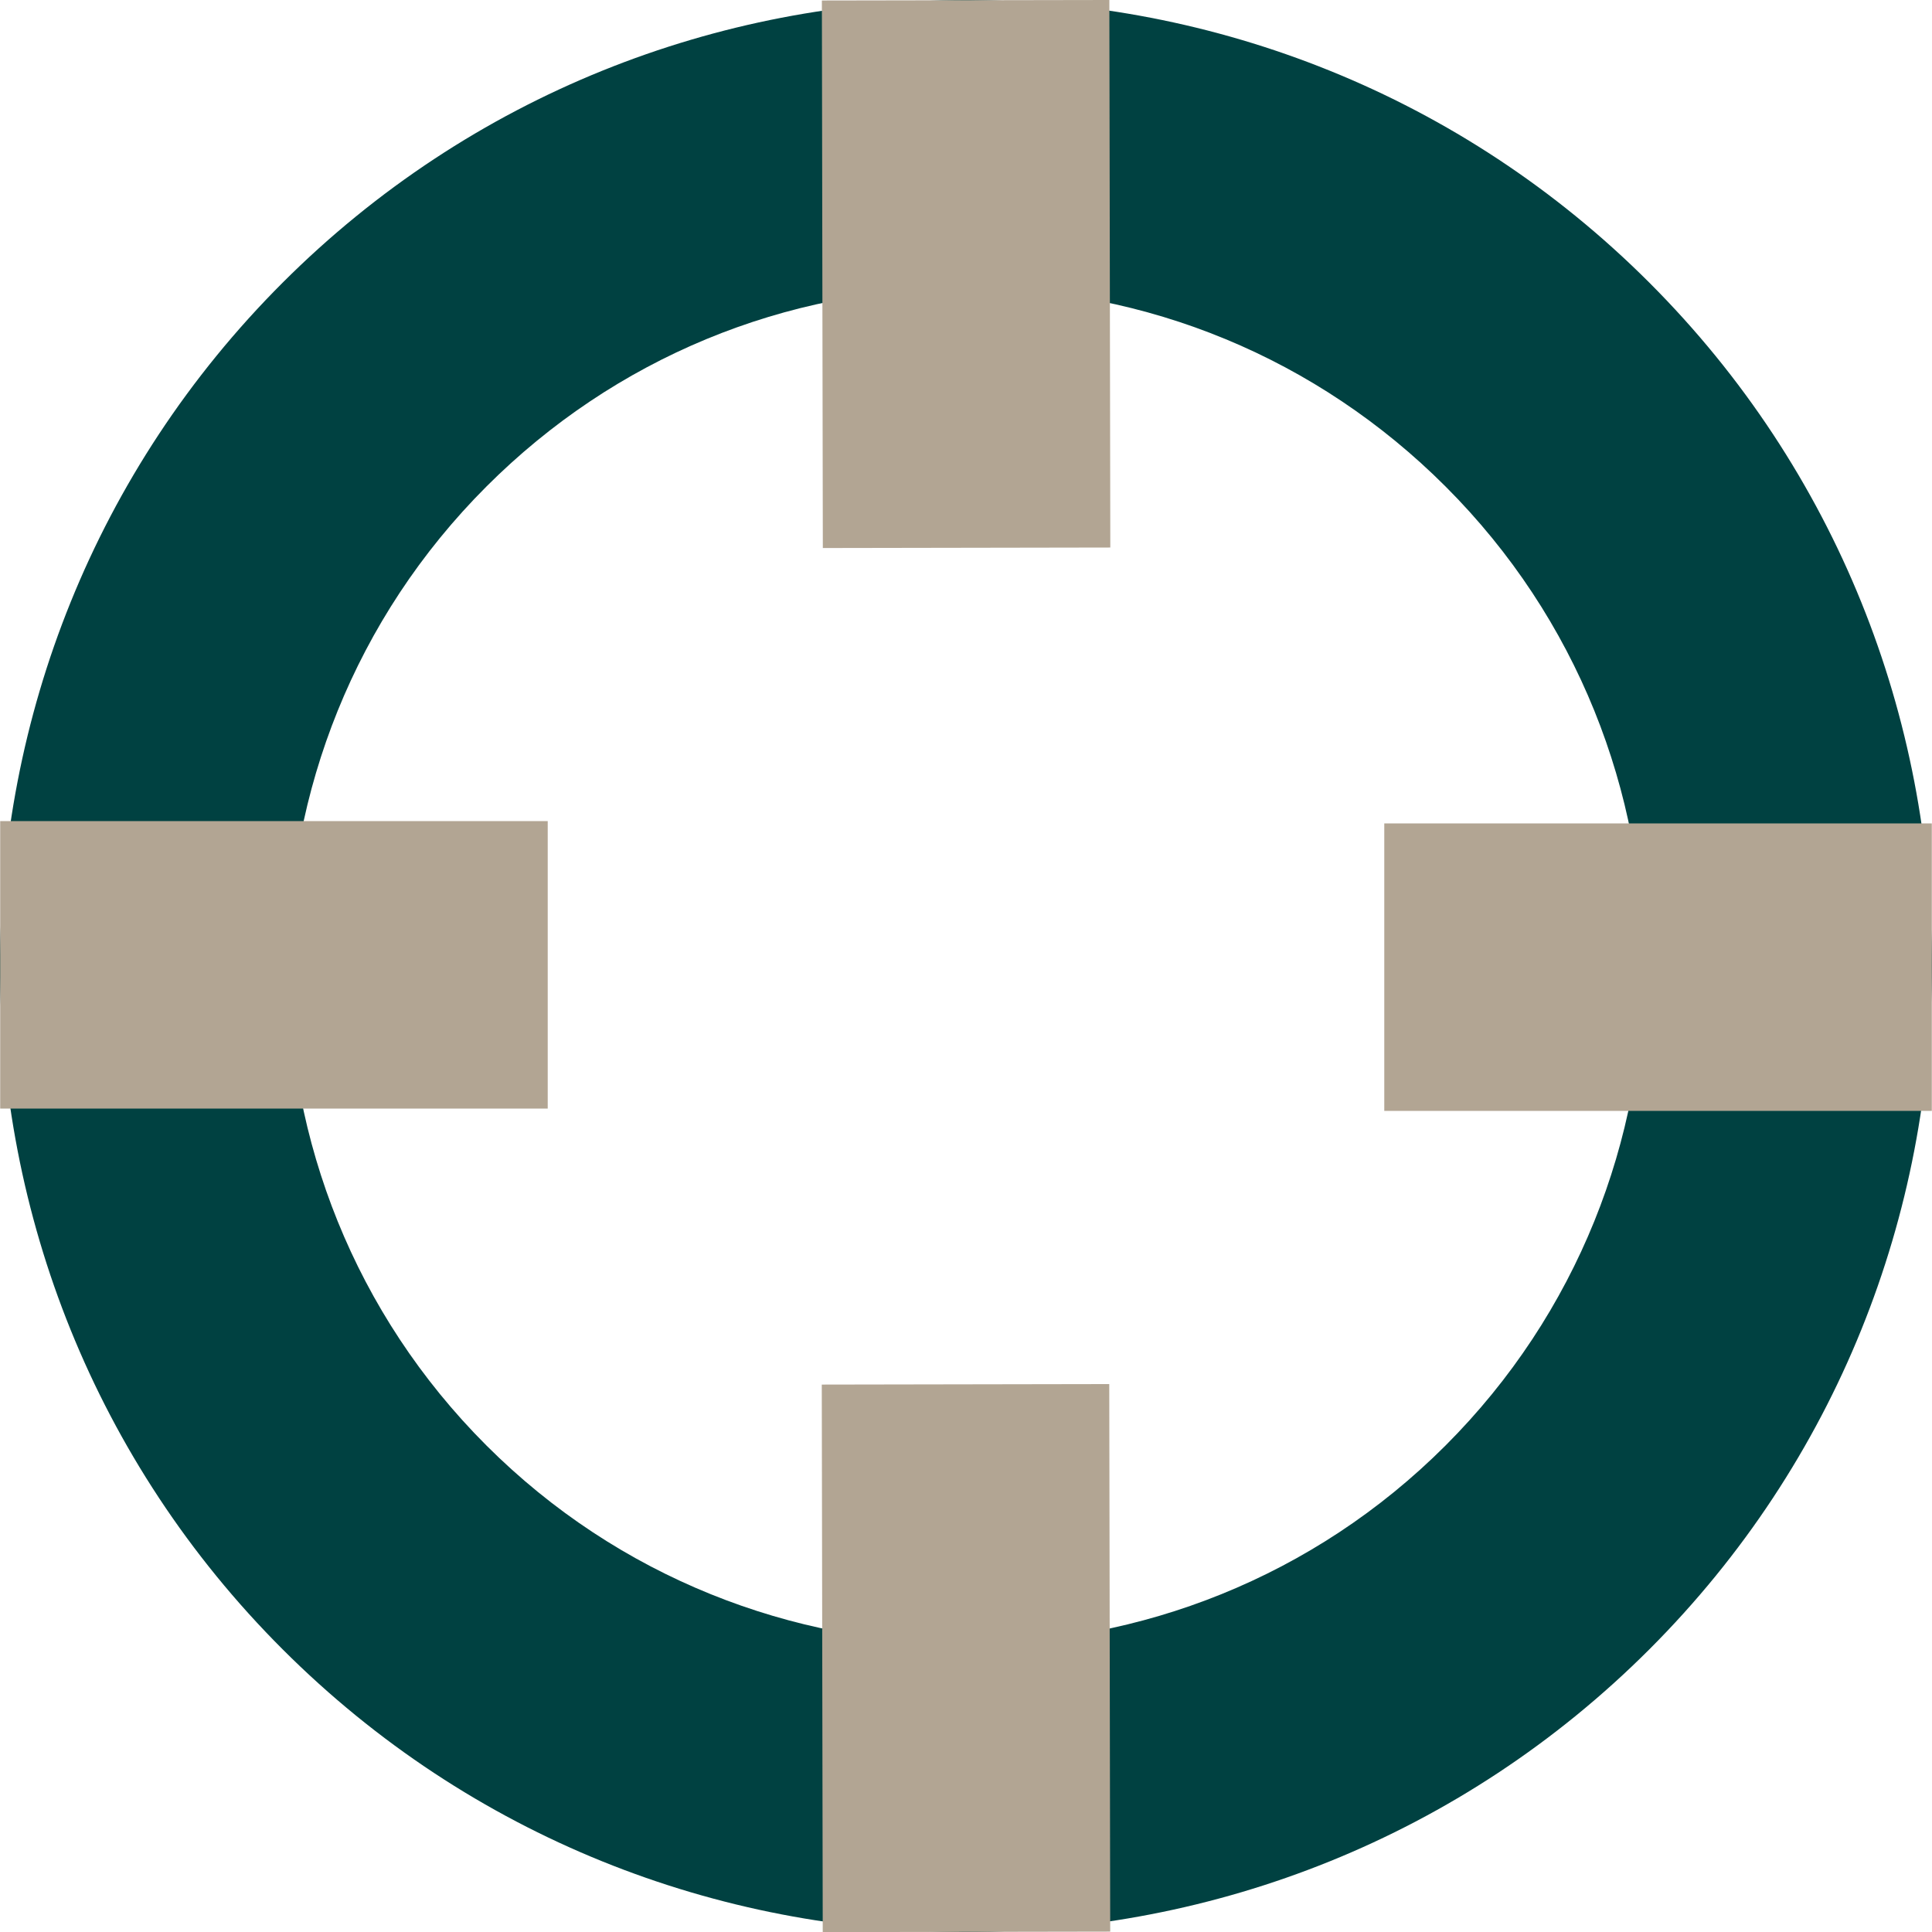
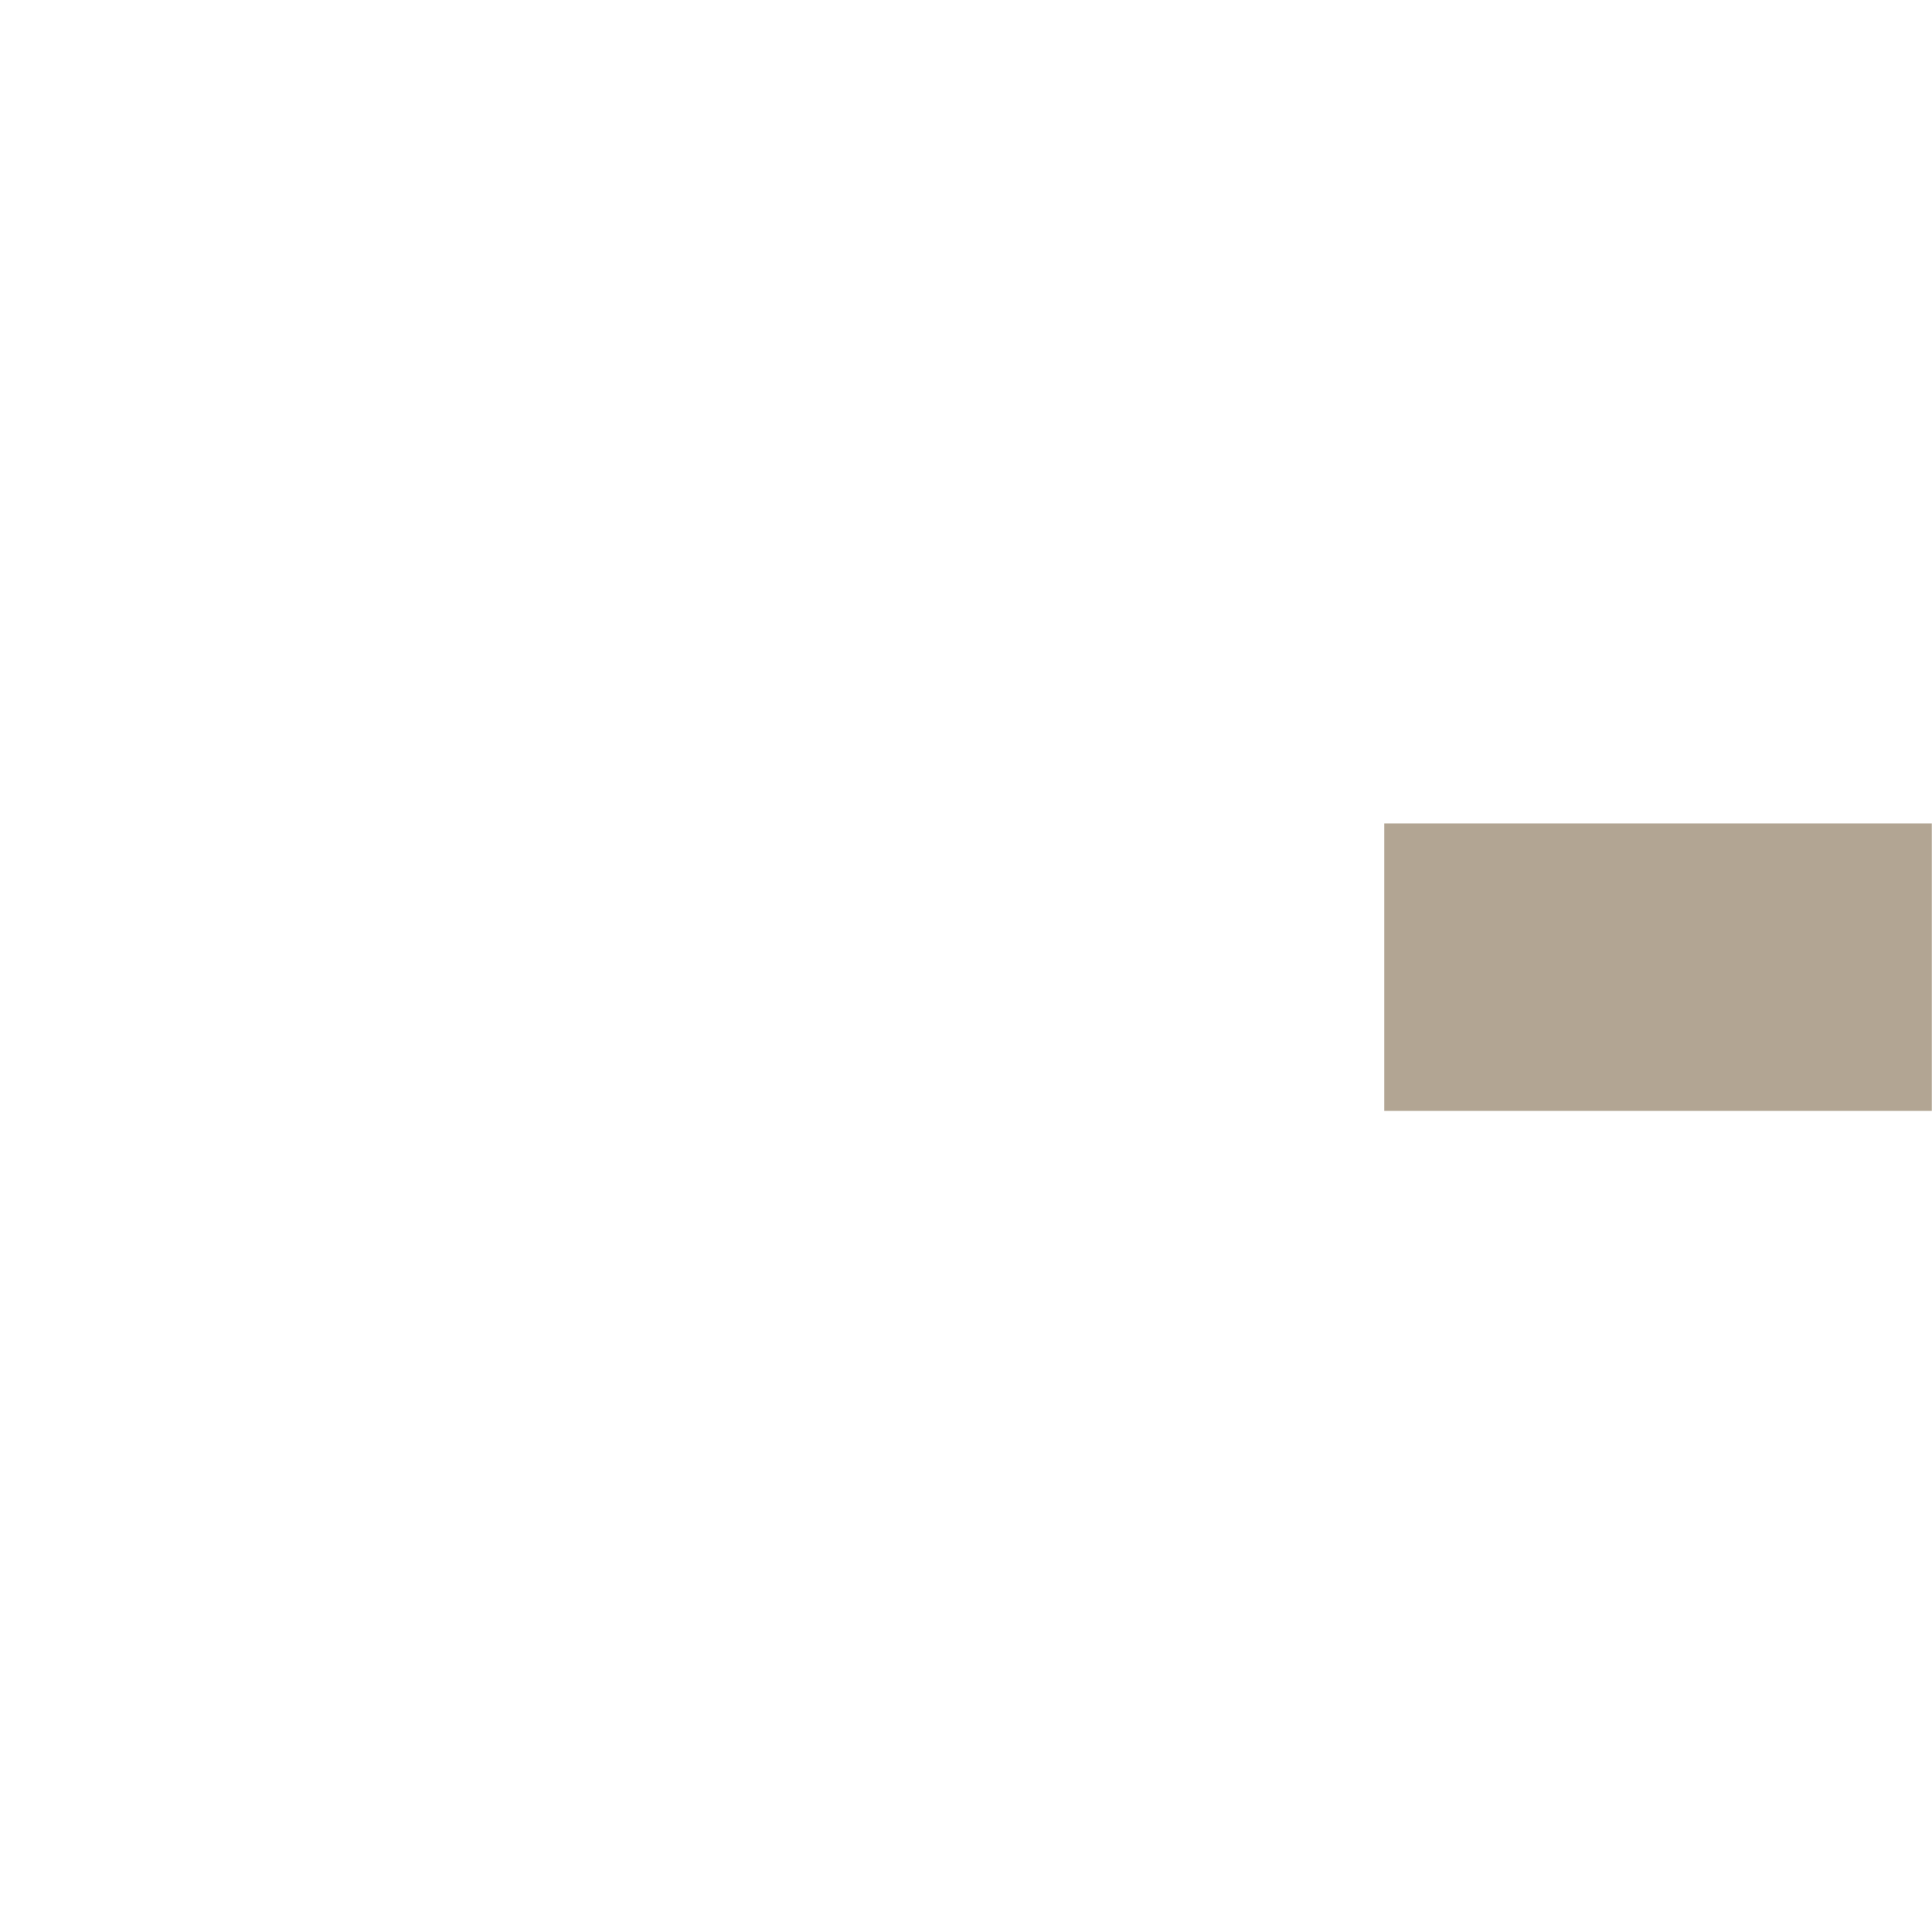
<svg xmlns="http://www.w3.org/2000/svg" version="1.1" viewBox="0 0 100 100">
  <defs>
    <style> .cls-1 { fill: #b2a593; } .cls-2 { fill: #004141; } </style>
  </defs>
  <g>
    <g id="Calque_1">
      <g>
-         <path class="cls-2" d="M50,100c-12.81,0-25.62-4.88-35.37-14.63C-4.88,65.87-4.88,34.13,14.63,14.63c19.51-19.5,51.24-19.5,70.74,0,19.5,19.5,19.5,51.24,0,70.74-9.75,9.75-22.56,14.63-35.37,14.63ZM50,14.9c-9.38,0-18.19,3.65-24.82,10.28-13.69,13.69-13.69,35.96,0,49.64,13.69,13.68,35.96,13.68,49.64,0,13.69-13.69,13.69-35.96,0-49.64-6.63-6.63-15.45-10.28-24.82-10.28Z" />
        <g>
-           <rect class="cls-1" x="42.56" y=".01" width="14.88" height="28.34" transform="translate(-.02 .09) rotate(-.1)" />
-           <rect class="cls-1" x="42.56" y="71.65" width="14.88" height="28.34" transform="translate(-.15 .09) rotate(-.1)" />
-         </g>
+           </g>
        <g>
-           <rect class="cls-1" x=".01" y="42.5" width="28.34" height="14.88" />
          <rect class="cls-1" x="71.65" y="42.62" width="28.34" height="14.88" />
        </g>
      </g>
    </g>
  </g>
</svg>